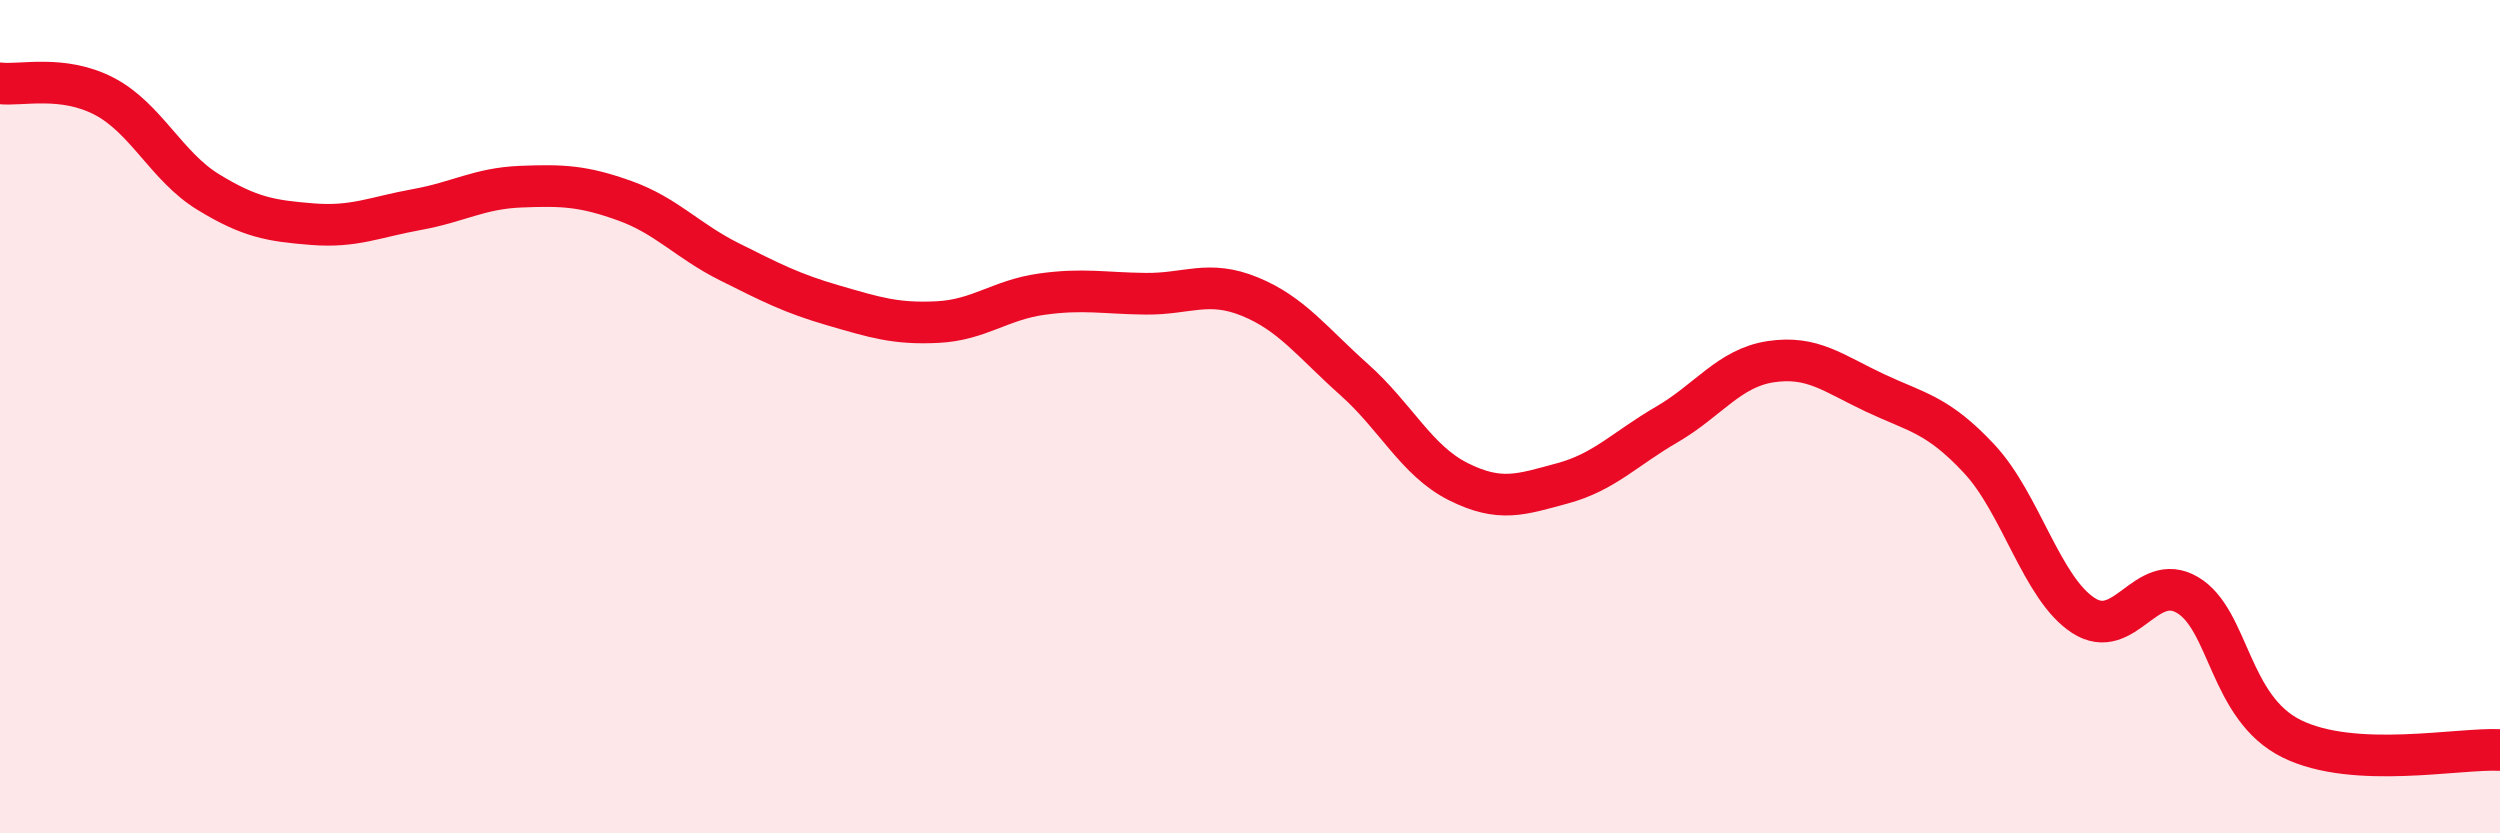
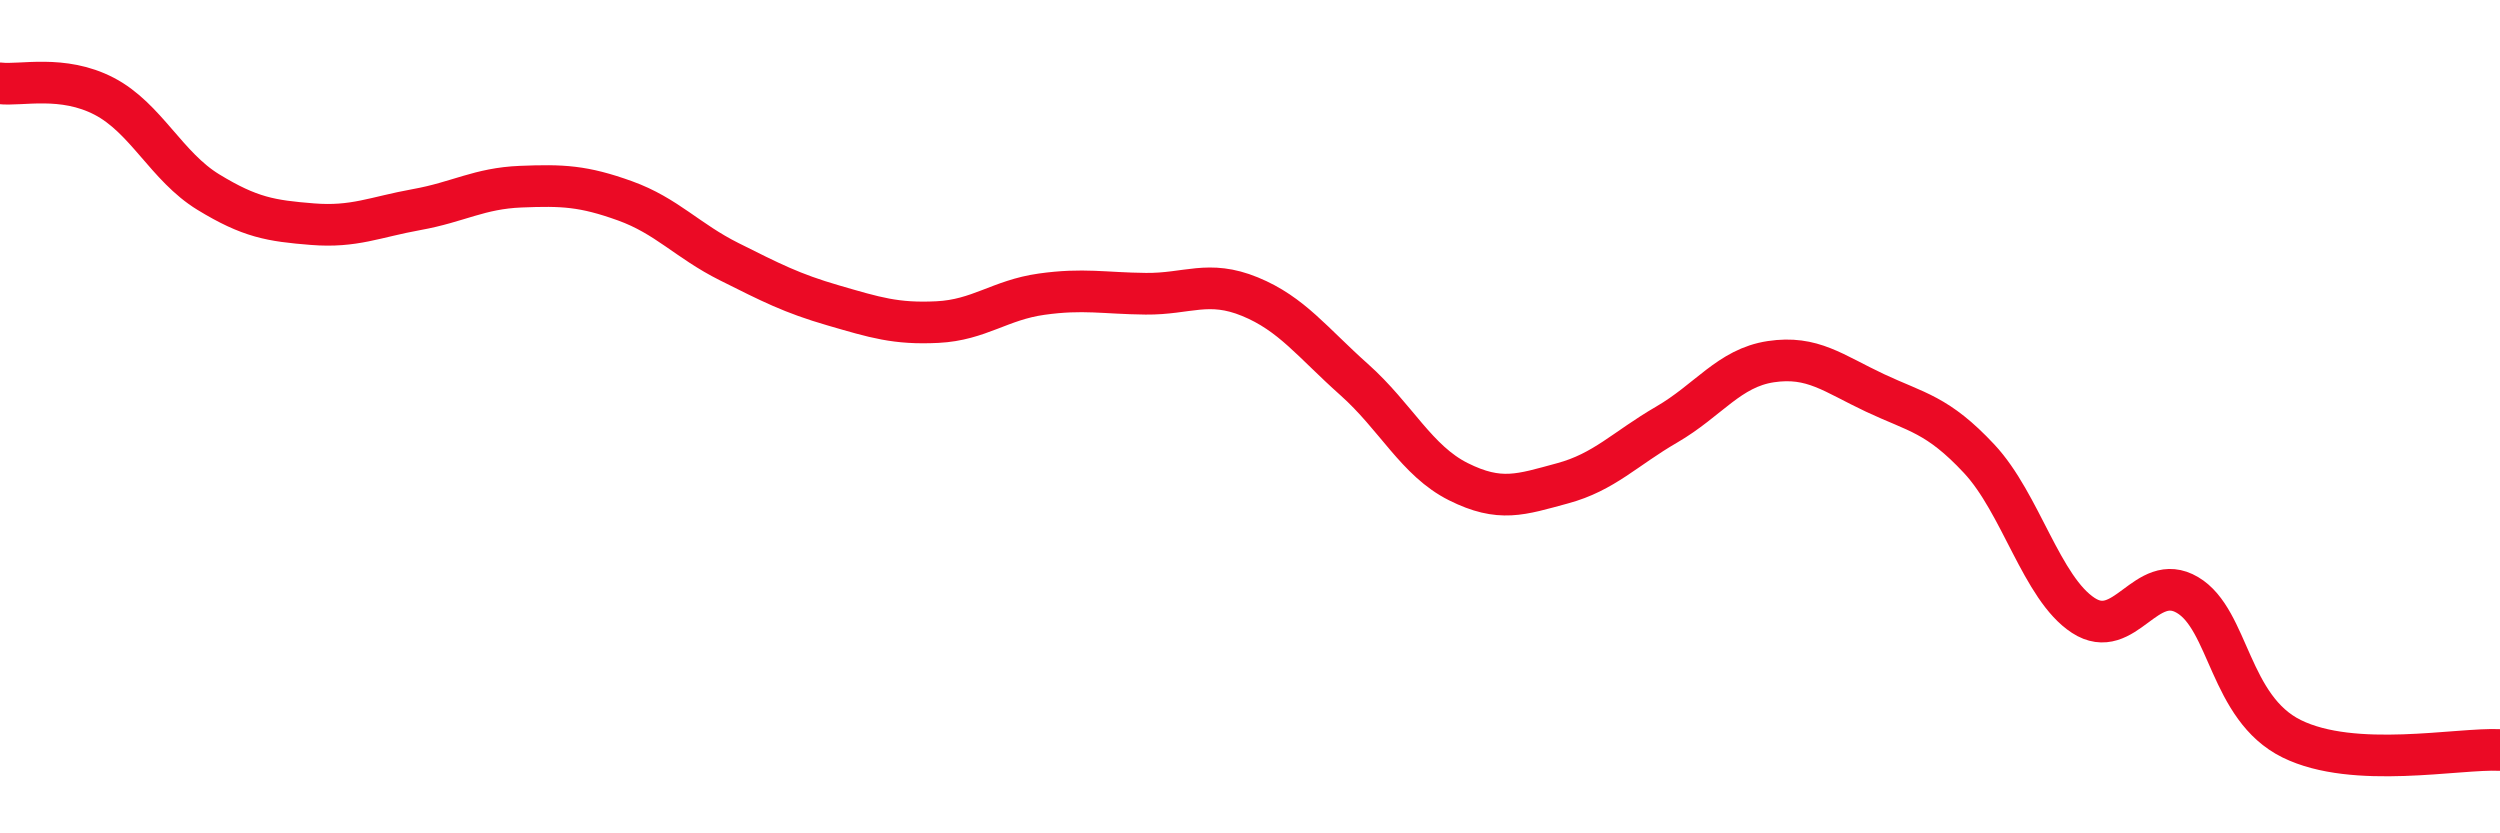
<svg xmlns="http://www.w3.org/2000/svg" width="60" height="20" viewBox="0 0 60 20">
-   <path d="M 0,2 C 0.5,2.06 1.5,1.79 2.5,2.31 C 3.5,2.83 4,4 5,4.61 C 6,5.22 6.5,5.3 7.5,5.38 C 8.5,5.46 9,5.21 10,5.03 C 11,4.85 11.5,4.52 12.5,4.48 C 13.5,4.44 14,4.46 15,4.82 C 16,5.18 16.5,5.78 17.5,6.28 C 18.5,6.78 19,7.04 20,7.33 C 21,7.62 21.5,7.78 22.5,7.73 C 23.5,7.68 24,7.2 25,7.06 C 26,6.92 26.5,7.04 27.5,7.05 C 28.5,7.06 29,6.71 30,7.12 C 31,7.53 31.5,8.22 32.5,9.11 C 33.5,10 34,11.06 35,11.56 C 36,12.06 36.5,11.87 37.5,11.6 C 38.5,11.33 39,10.77 40,10.19 C 41,9.61 41.5,8.83 42.5,8.68 C 43.5,8.53 44,8.96 45,9.43 C 46,9.9 46.5,9.94 47.5,11.01 C 48.5,12.08 49,14.12 50,14.77 C 51,15.42 51.5,13.69 52.5,14.28 C 53.5,14.87 53.5,16.99 55,17.73 C 56.5,18.47 59,17.95 60,18L60 20L0 20Z" fill="#EB0A25" opacity="0.1" stroke-linecap="round" stroke-linejoin="round" />
  <path d="M 0,2 C 0.5,2.06 1.5,1.79 2.5,2.31 C 3.5,2.83 4,4 5,4.61 C 6,5.22 6.5,5.3 7.5,5.38 C 8.5,5.46 9,5.21 10,5.03 C 11,4.85 11.5,4.52 12.5,4.48 C 13.5,4.44 14,4.46 15,4.82 C 16,5.18 16.5,5.78 17.5,6.28 C 18.5,6.78 19,7.04 20,7.33 C 21,7.62 21.5,7.78 22.5,7.73 C 23.5,7.68 24,7.2 25,7.06 C 26,6.92 26.5,7.04 27.5,7.05 C 28.5,7.06 29,6.71 30,7.12 C 31,7.53 31.5,8.22 32.5,9.11 C 33.5,10 34,11.06 35,11.56 C 36,12.06 36.5,11.87 37.5,11.6 C 38.5,11.33 39,10.77 40,10.19 C 41,9.61 41.5,8.83 42.5,8.68 C 43.5,8.53 44,8.96 45,9.43 C 46,9.9 46.5,9.94 47.5,11.01 C 48.5,12.08 49,14.12 50,14.77 C 51,15.42 51.5,13.69 52.5,14.28 C 53.5,14.87 53.5,16.99 55,17.73 C 56.5,18.47 59,17.95 60,18" stroke="#EB0A25" stroke-width="1" fill="none" stroke-linecap="round" stroke-linejoin="round" />
</svg>